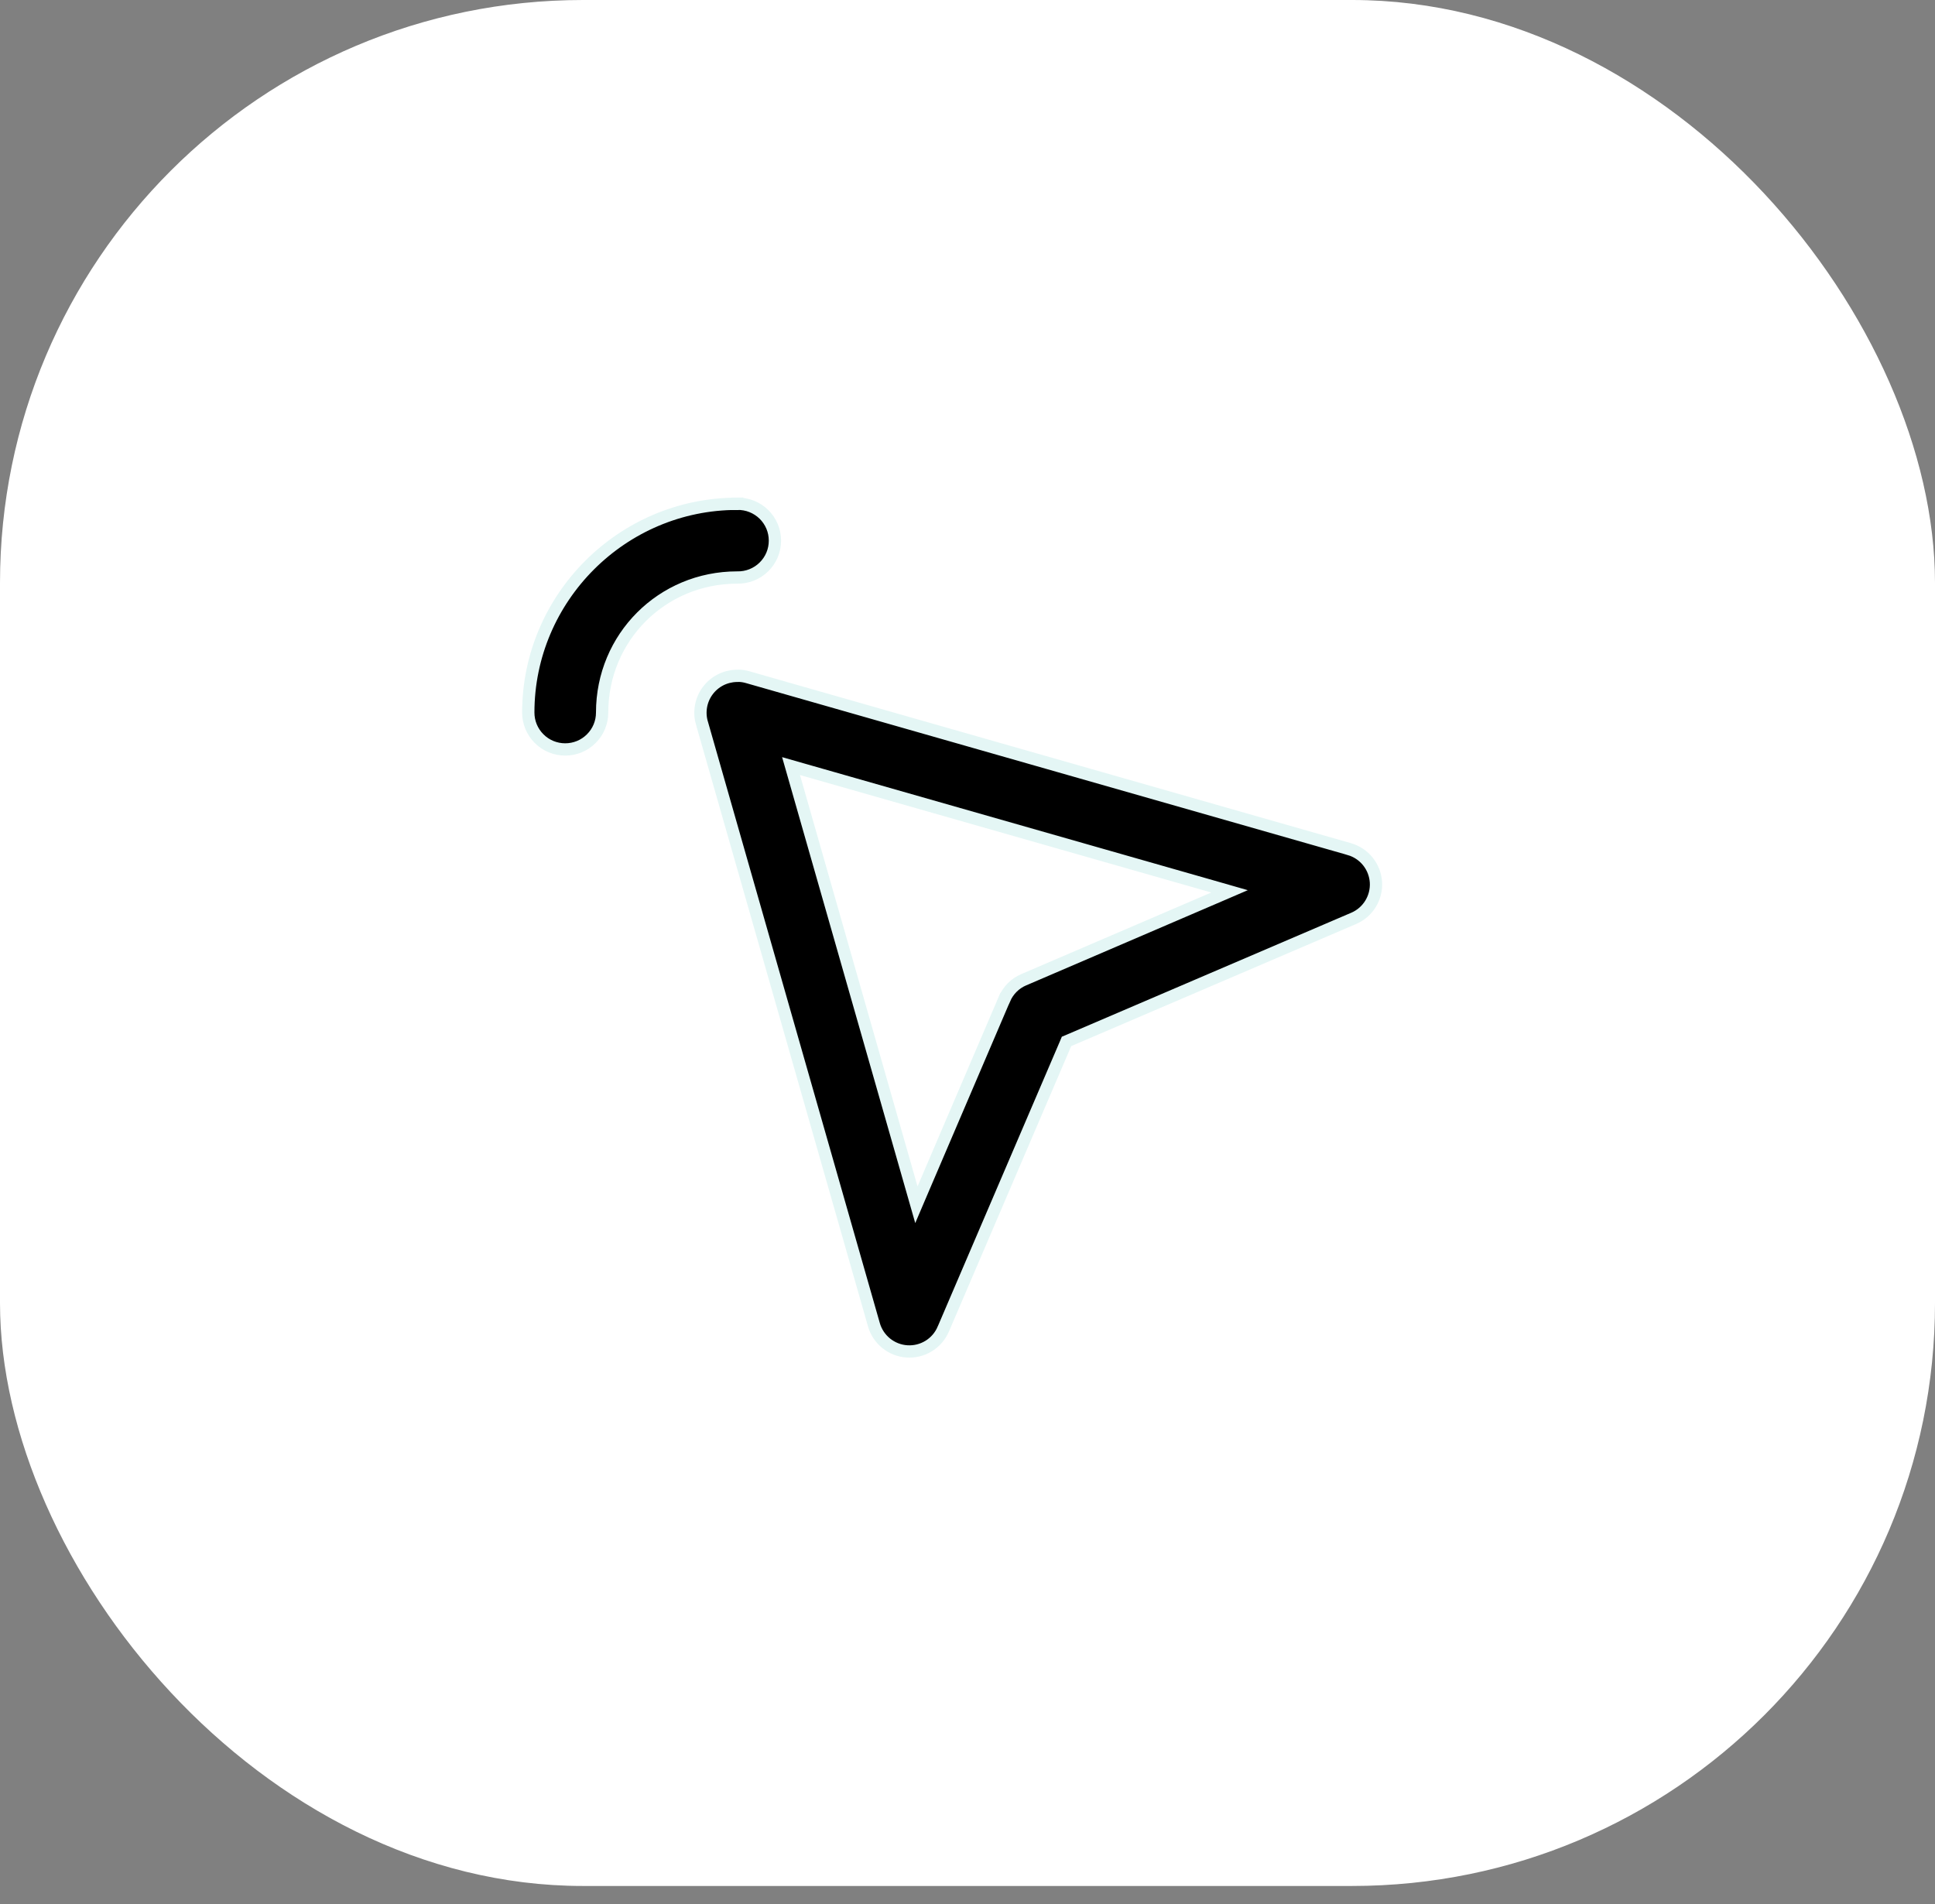
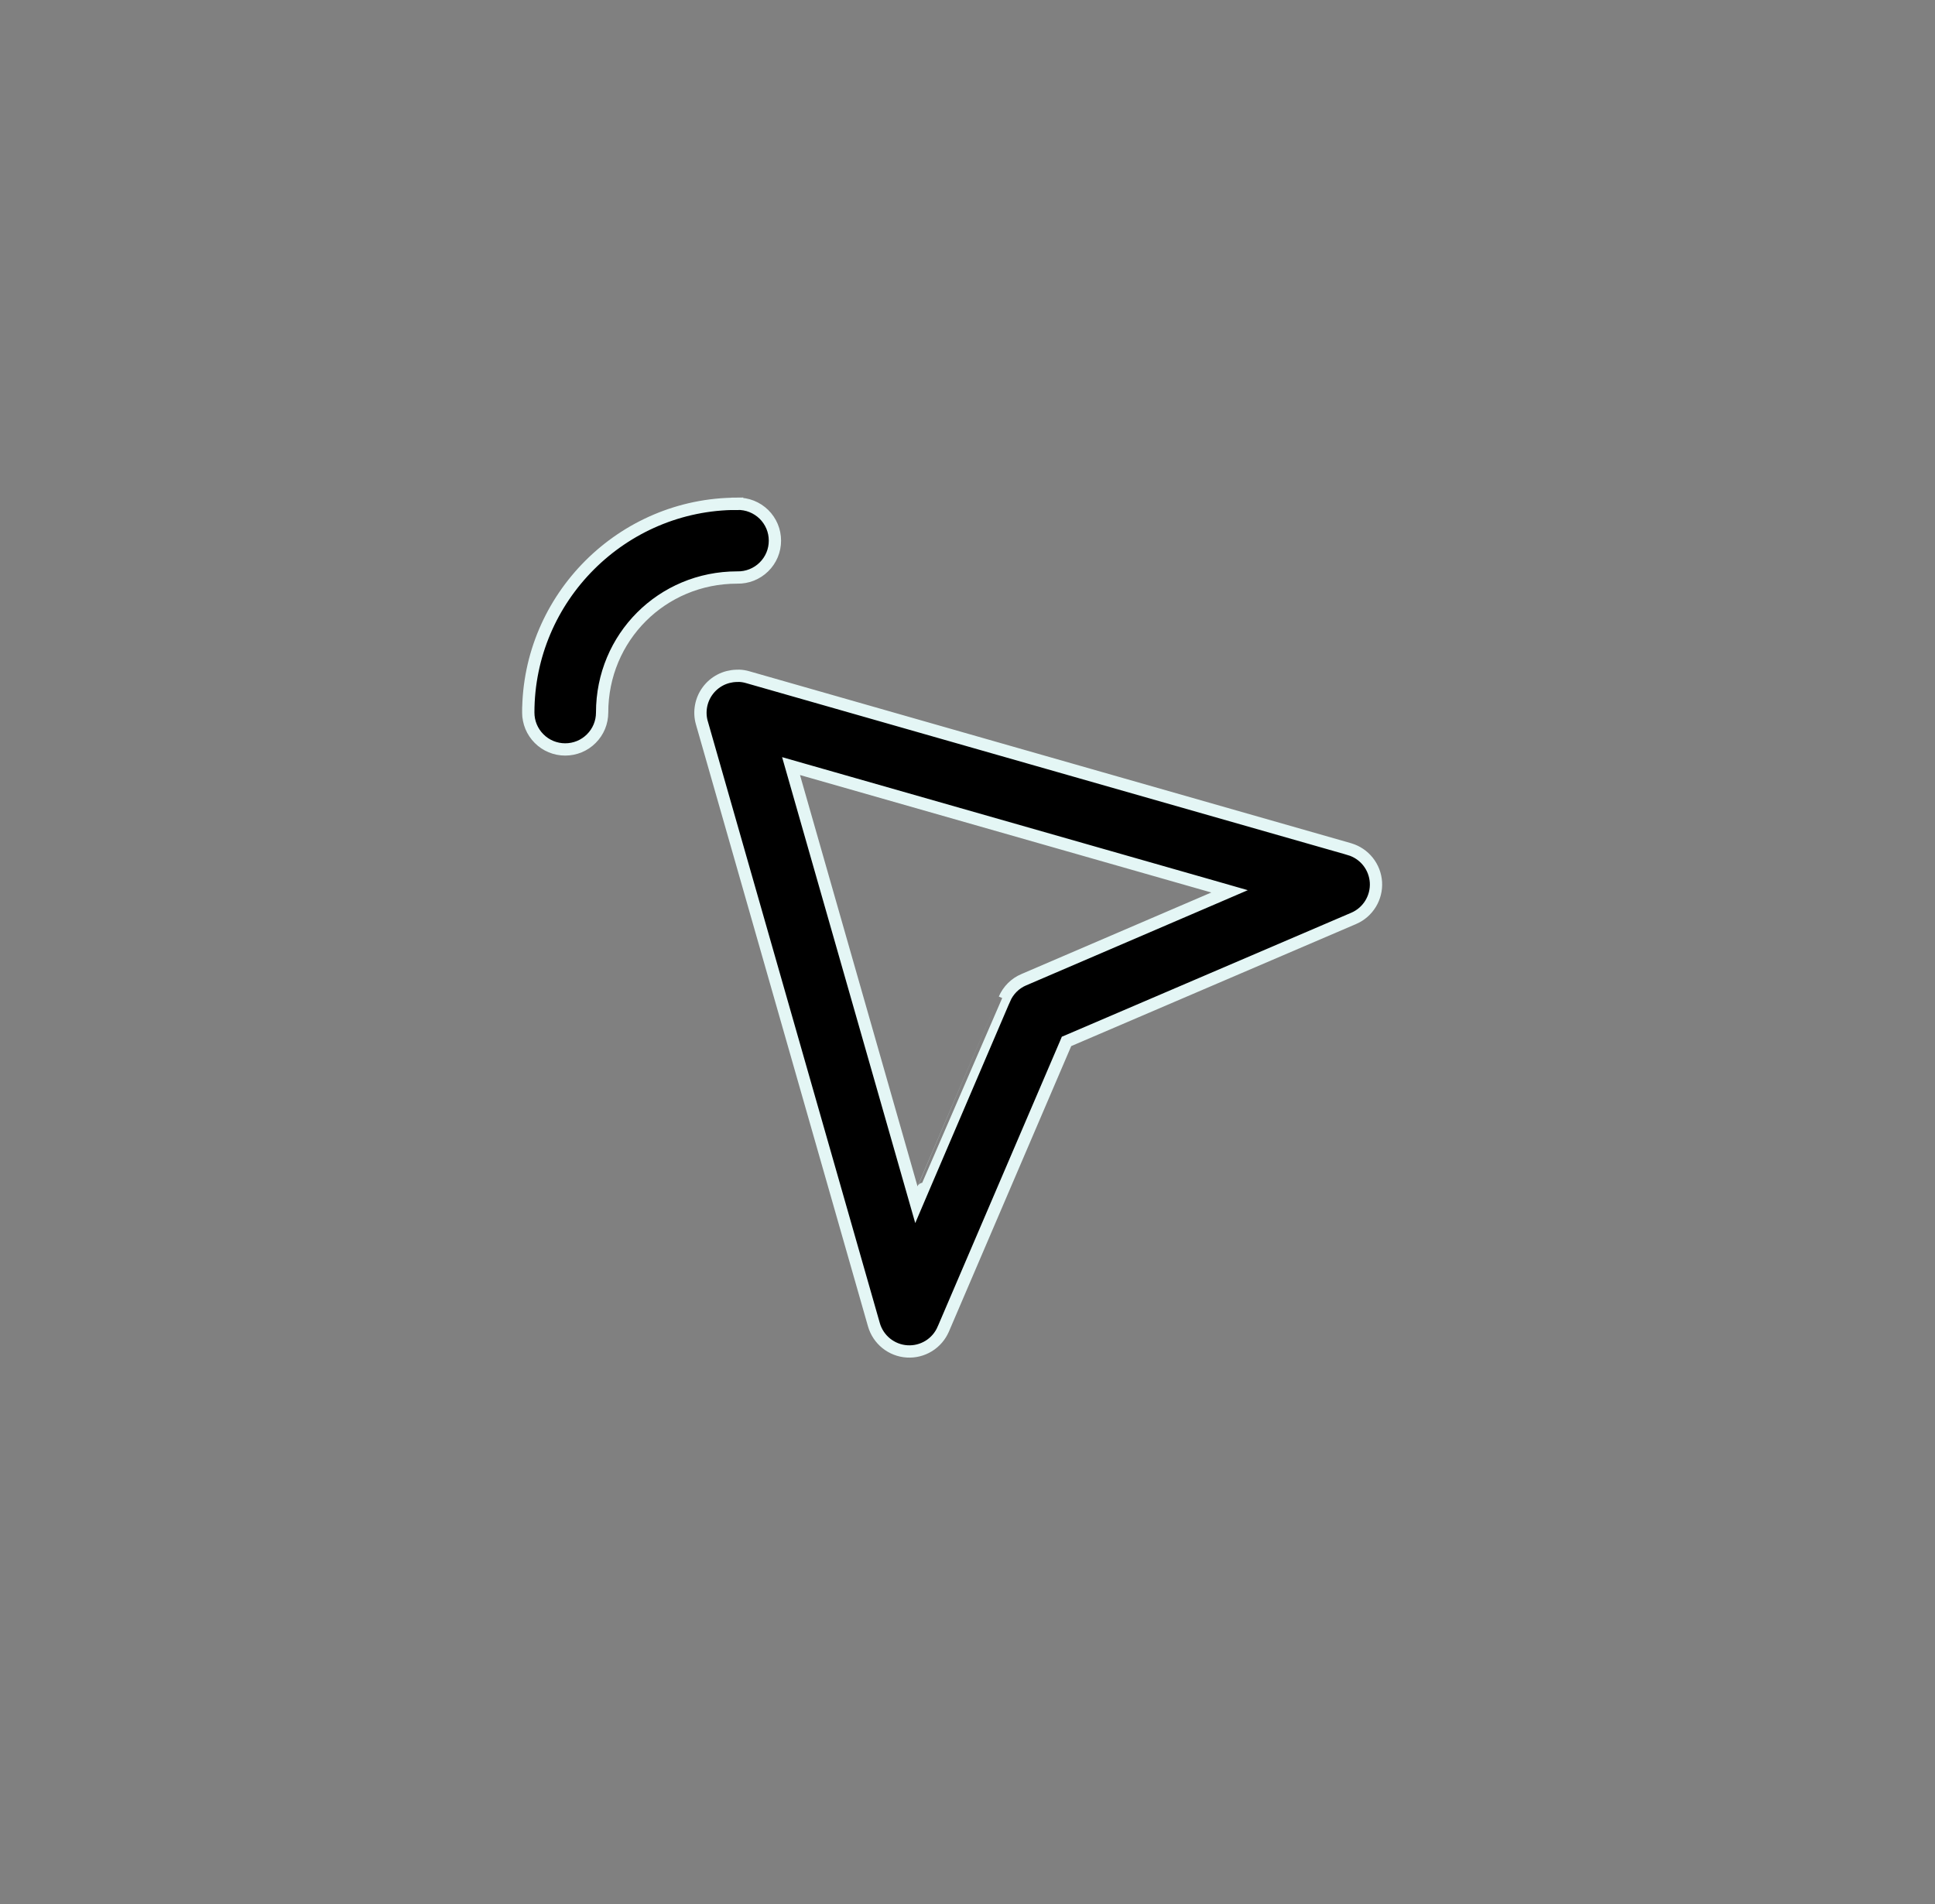
<svg xmlns="http://www.w3.org/2000/svg" width="63" height="62" viewBox="0 0 63 62" fill="none">
  <rect x="0" y="0" width="63" height="62" fill="#808080" stroke="none" />
-   <rect width="63" height="61.405" rx="18.98" fill="white" />
-   <path d="M17.2 23.2V23.2C17.2 19.461 20.259 16.403 24 16.403V16.203L24.004 16.403C24.164 16.4 24.323 16.428 24.472 16.487C24.62 16.546 24.756 16.634 24.87 16.745C24.984 16.857 25.075 16.991 25.137 17.138C25.199 17.285 25.23 17.443 25.23 17.603C25.23 17.763 25.199 17.921 25.137 18.068C25.075 18.215 24.984 18.349 24.87 18.46C24.756 18.572 24.62 18.66 24.472 18.719C24.323 18.778 24.164 18.806 24.004 18.803L24.004 18.803H24C21.553 18.803 19.604 20.753 19.604 23.2V23.2C19.604 23.358 19.573 23.514 19.513 23.66C19.452 23.805 19.364 23.938 19.252 24.049C19.14 24.161 19.008 24.25 18.862 24.31C18.716 24.37 18.56 24.401 18.402 24.401C18.244 24.401 18.088 24.37 17.942 24.31C17.796 24.25 17.663 24.161 17.552 24.049C17.44 23.938 17.352 23.805 17.291 23.66C17.231 23.514 17.2 23.358 17.2 23.2ZM23.975 22.005L24.075 22.003C24.164 22.007 24.253 22.022 24.339 22.047L43.94 27.648C43.941 27.648 43.941 27.649 43.941 27.649C44.177 27.719 44.385 27.859 44.538 28.051C44.692 28.244 44.782 28.479 44.798 28.724C44.813 28.97 44.752 29.214 44.624 29.424C44.496 29.634 44.307 29.799 44.082 29.898C44.081 29.898 44.081 29.898 44.081 29.898L34.798 33.876L34.724 33.907L34.693 33.981L30.713 43.271L30.712 43.272C30.615 43.501 30.45 43.693 30.238 43.824C30.026 43.954 29.78 44.016 29.532 44C29.284 43.985 29.047 43.892 28.853 43.736C28.66 43.58 28.52 43.368 28.452 43.129L28.452 43.129L22.85 23.529C22.85 23.528 22.85 23.528 22.849 23.528C22.8 23.352 22.792 23.168 22.825 22.988C22.858 22.809 22.931 22.639 23.04 22.492C23.148 22.345 23.289 22.225 23.451 22.14C23.613 22.056 23.793 22.01 23.975 22.005ZM26.101 25.042L25.755 24.943L25.854 25.289L29.681 38.683L29.836 39.225L30.057 38.707L32.702 32.526C32.702 32.526 32.702 32.526 32.703 32.526C32.825 32.243 33.05 32.018 33.333 31.898L33.334 31.898L39.516 29.243L40.032 29.021L39.492 28.866L26.101 25.042ZM17 23.2L17.001 23.2L17 23.2Z" fill="black" stroke="#E4F6F5" stroke-width="0.4" />
+   <path d="M17.2 23.2V23.2C17.2 19.461 20.259 16.403 24 16.403V16.203L24.004 16.403C24.164 16.4 24.323 16.428 24.472 16.487C24.62 16.546 24.756 16.634 24.87 16.745C24.984 16.857 25.075 16.991 25.137 17.138C25.199 17.285 25.23 17.443 25.23 17.603C25.23 17.763 25.199 17.921 25.137 18.068C25.075 18.215 24.984 18.349 24.87 18.46C24.756 18.572 24.62 18.66 24.472 18.719C24.323 18.778 24.164 18.806 24.004 18.803L24.004 18.803H24C21.553 18.803 19.604 20.753 19.604 23.2V23.2C19.604 23.358 19.573 23.514 19.513 23.66C19.452 23.805 19.364 23.938 19.252 24.049C19.14 24.161 19.008 24.25 18.862 24.31C18.716 24.37 18.56 24.401 18.402 24.401C18.244 24.401 18.088 24.37 17.942 24.31C17.796 24.25 17.663 24.161 17.552 24.049C17.44 23.938 17.352 23.805 17.291 23.66C17.231 23.514 17.2 23.358 17.2 23.2ZM23.975 22.005L24.075 22.003C24.164 22.007 24.253 22.022 24.339 22.047L43.94 27.648C43.941 27.648 43.941 27.649 43.941 27.649C44.177 27.719 44.385 27.859 44.538 28.051C44.692 28.244 44.782 28.479 44.798 28.724C44.813 28.97 44.752 29.214 44.624 29.424C44.496 29.634 44.307 29.799 44.082 29.898C44.081 29.898 44.081 29.898 44.081 29.898L34.798 33.876L34.724 33.907L34.693 33.981L30.713 43.271L30.712 43.272C30.615 43.501 30.45 43.693 30.238 43.824C30.026 43.954 29.78 44.016 29.532 44C29.284 43.985 29.047 43.892 28.853 43.736C28.66 43.58 28.52 43.368 28.452 43.129L28.452 43.129L22.85 23.529C22.85 23.528 22.85 23.528 22.849 23.528C22.8 23.352 22.792 23.168 22.825 22.988C22.858 22.809 22.931 22.639 23.04 22.492C23.148 22.345 23.289 22.225 23.451 22.14C23.613 22.056 23.793 22.01 23.975 22.005ZM26.101 25.042L25.755 24.943L25.854 25.289L29.681 38.683L29.836 39.225L30.057 38.707C32.702 32.526 32.702 32.526 32.703 32.526C32.825 32.243 33.05 32.018 33.333 31.898L33.334 31.898L39.516 29.243L40.032 29.021L39.492 28.866L26.101 25.042ZM17 23.2L17.001 23.2L17 23.2Z" fill="black" stroke="#E4F6F5" stroke-width="0.4" />
</svg>